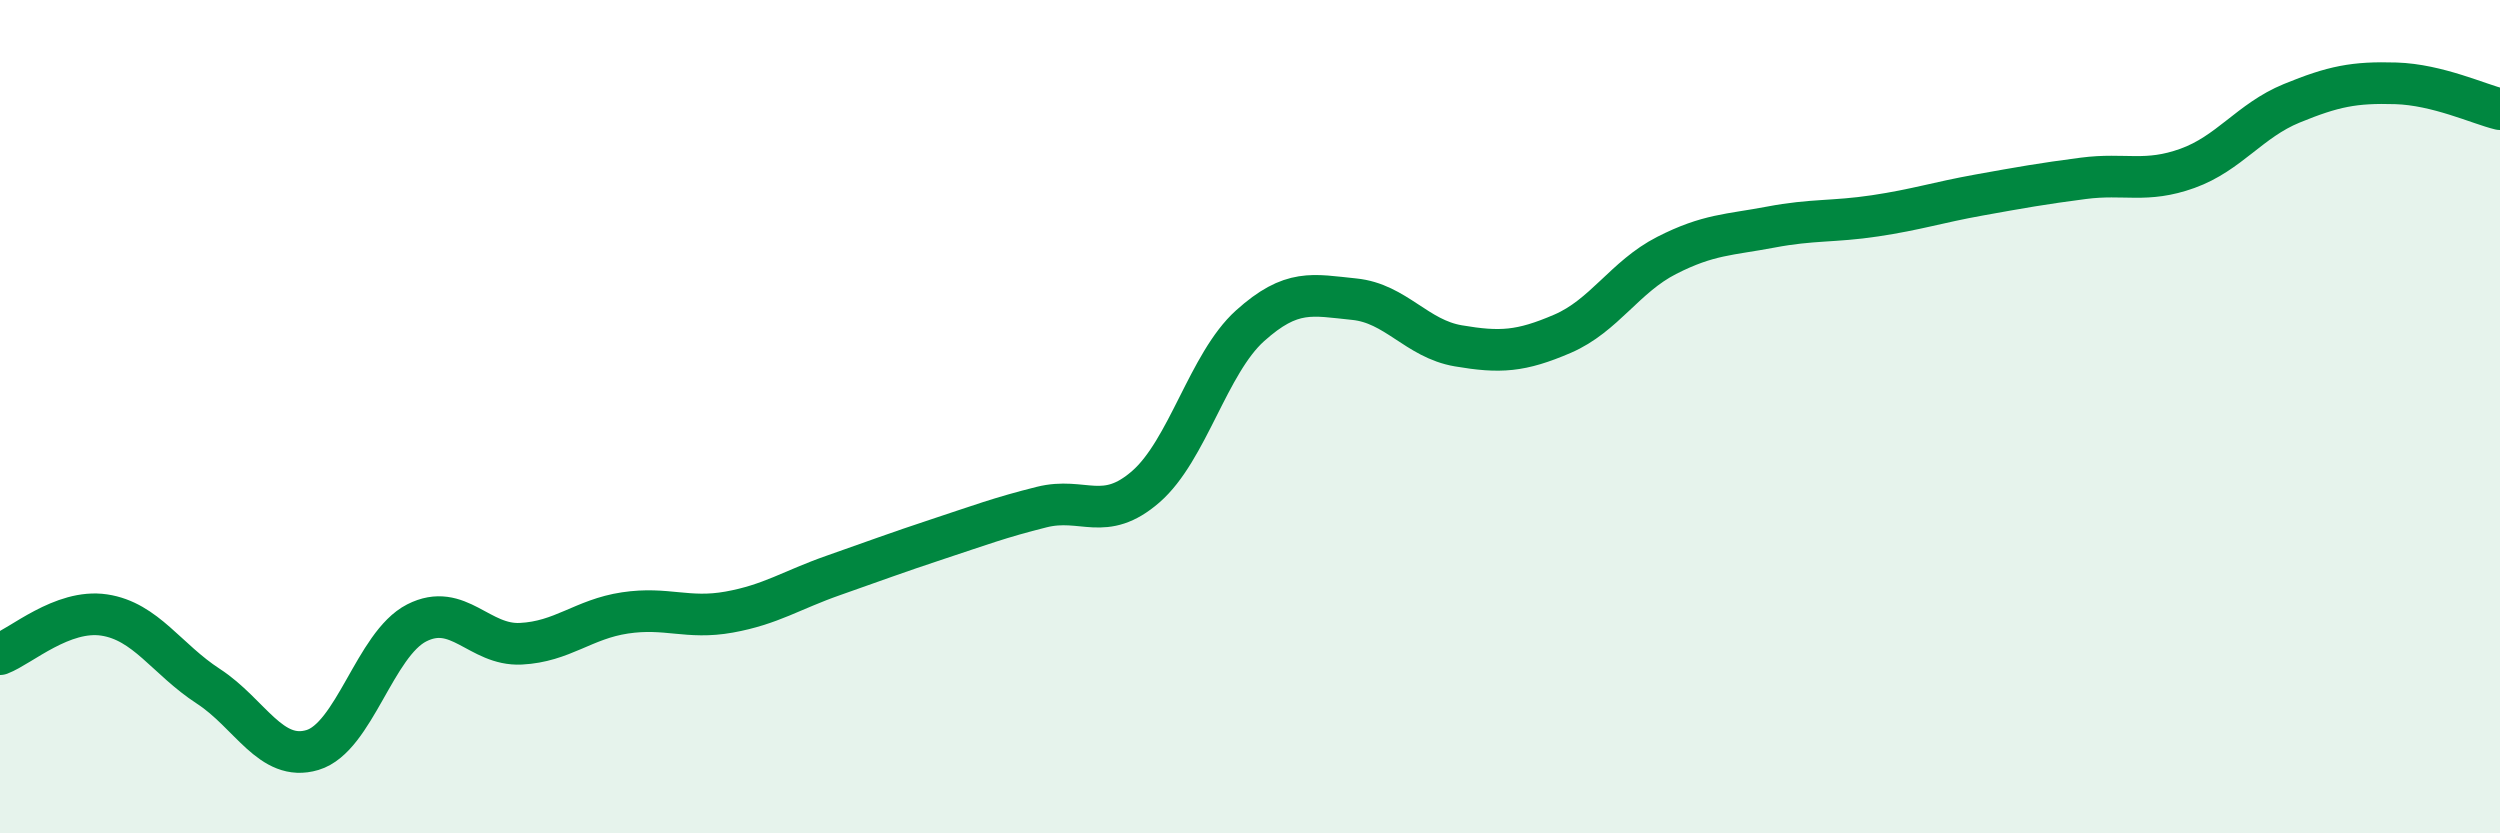
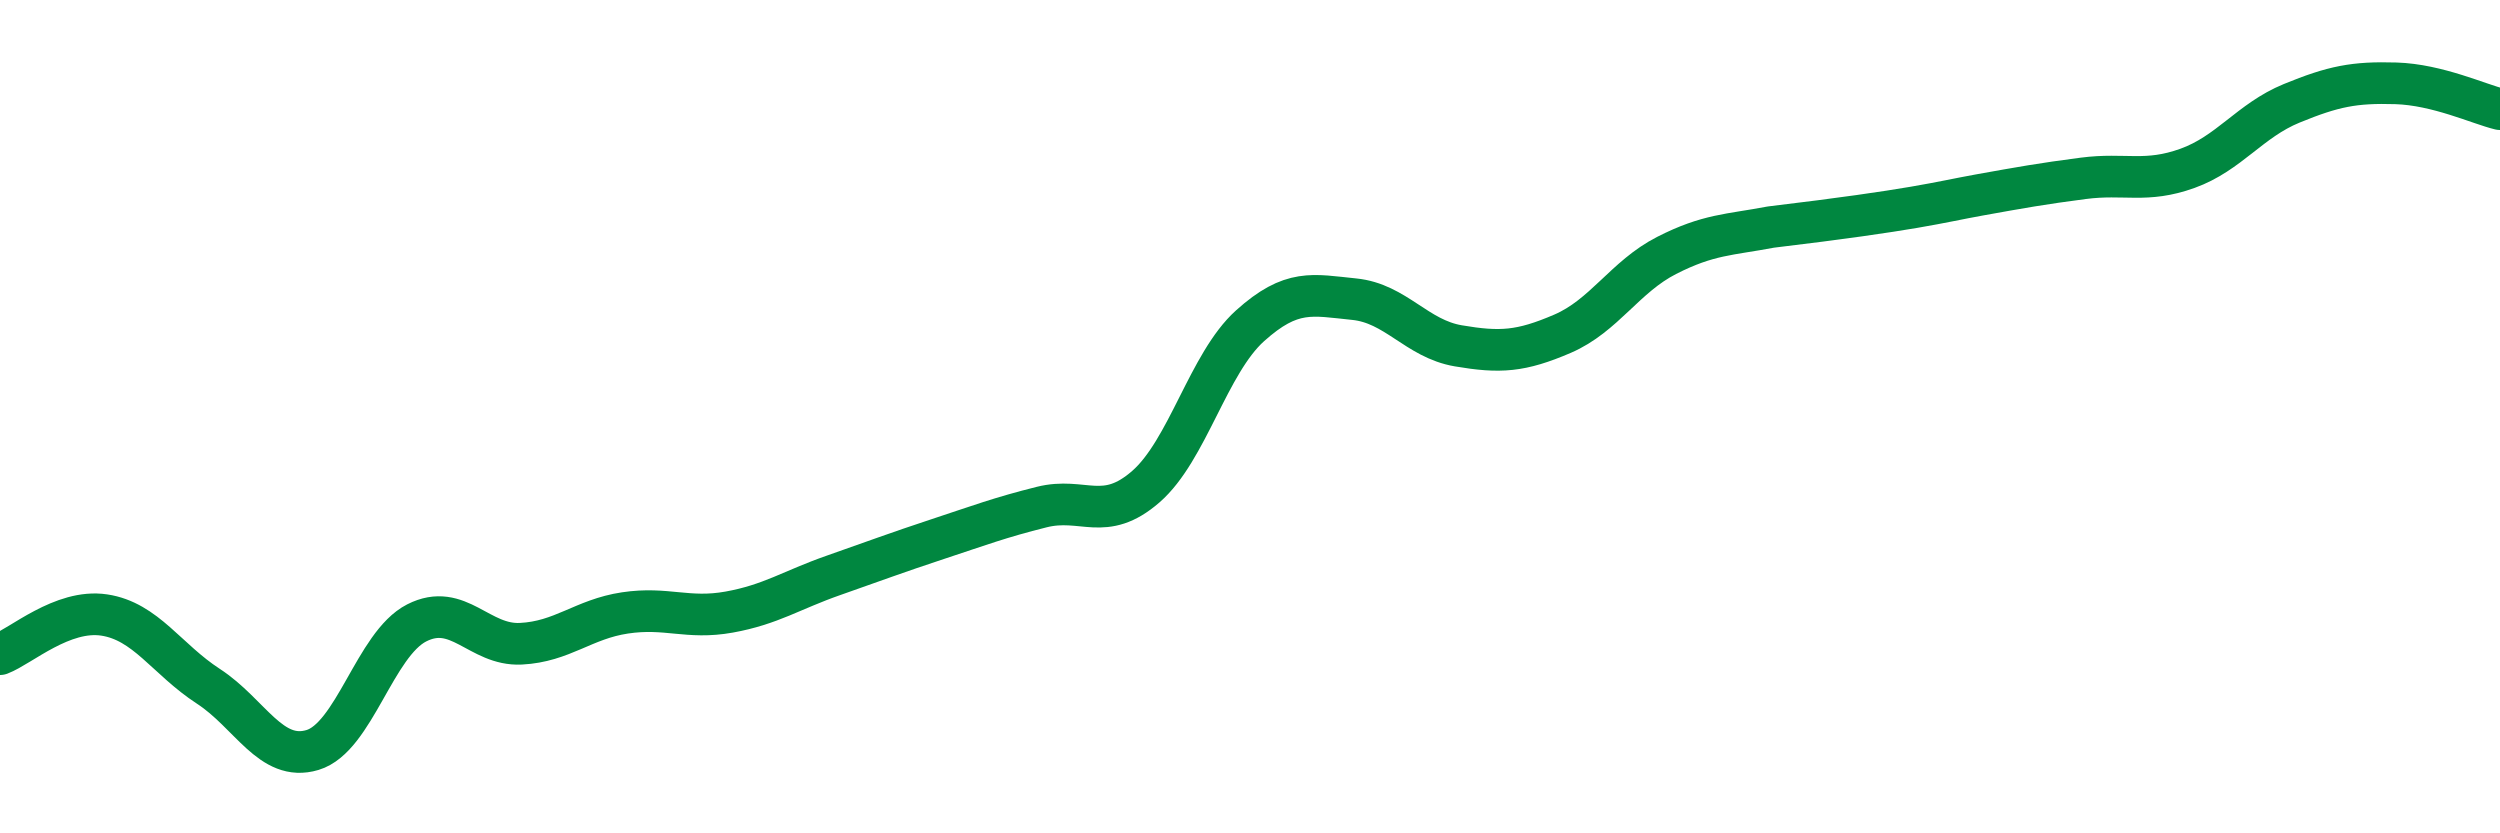
<svg xmlns="http://www.w3.org/2000/svg" width="60" height="20" viewBox="0 0 60 20">
-   <path d="M 0,15.7 C 0.5,15.51 1.5,14.61 2.5,14.76 C 3.5,14.91 4,15.82 5,16.47 C 6,17.12 6.5,18.3 7.5,18 C 8.5,17.7 9,15.46 10,14.95 C 11,14.44 11.5,15.5 12.5,15.45 C 13.5,15.4 14,14.86 15,14.71 C 16,14.56 16.5,14.87 17.5,14.69 C 18.5,14.51 19,14.16 20,13.81 C 21,13.46 21.5,13.27 22.5,12.94 C 23.5,12.61 24,12.42 25,12.17 C 26,11.92 26.5,12.55 27.5,11.68 C 28.5,10.81 29,8.72 30,7.82 C 31,6.92 31.5,7.08 32.5,7.18 C 33.5,7.28 34,8.13 35,8.3 C 36,8.47 36.5,8.44 37.5,8.01 C 38.5,7.58 39,6.64 40,6.13 C 41,5.62 41.5,5.64 42.5,5.45 C 43.5,5.26 44,5.33 45,5.18 C 46,5.03 46.5,4.86 47.5,4.68 C 48.5,4.5 49,4.41 50,4.28 C 51,4.15 51.5,4.4 52.5,4.04 C 53.5,3.68 54,2.89 55,2.48 C 56,2.07 56.5,1.97 57.5,2 C 58.5,2.03 59.5,2.5 60,2.62L60 20L0 20Z" fill="#008740" opacity="0.1" stroke-linecap="round" stroke-linejoin="round" />
-   <path d="M 0,15.7 C 0.5,15.51 1.5,14.61 2.5,14.76 C 3.5,14.91 4,15.82 5,16.47 C 6,17.12 6.5,18.3 7.5,18 C 8.5,17.7 9,15.46 10,14.95 C 11,14.44 11.5,15.5 12.5,15.45 C 13.5,15.4 14,14.86 15,14.71 C 16,14.56 16.5,14.87 17.5,14.69 C 18.5,14.51 19,14.16 20,13.81 C 21,13.46 21.5,13.27 22.5,12.94 C 23.5,12.61 24,12.42 25,12.17 C 26,11.92 26.5,12.55 27.5,11.68 C 28.5,10.81 29,8.72 30,7.82 C 31,6.92 31.5,7.08 32.5,7.18 C 33.5,7.28 34,8.13 35,8.3 C 36,8.47 36.5,8.44 37.5,8.01 C 38.5,7.58 39,6.64 40,6.13 C 41,5.62 41.5,5.64 42.5,5.45 C 43.5,5.26 44,5.33 45,5.18 C 46,5.03 46.5,4.86 47.5,4.68 C 48.5,4.5 49,4.41 50,4.28 C 51,4.15 51.5,4.4 52.5,4.04 C 53.5,3.68 54,2.89 55,2.48 C 56,2.07 56.5,1.97 57.5,2 C 58.5,2.03 59.5,2.5 60,2.62" stroke="#008740" stroke-width="1" fill="none" stroke-linecap="round" stroke-linejoin="round" />
+   <path d="M 0,15.7 C 0.5,15.51 1.5,14.61 2.5,14.76 C 3.5,14.91 4,15.82 5,16.47 C 6,17.12 6.5,18.3 7.5,18 C 8.5,17.7 9,15.46 10,14.95 C 11,14.44 11.5,15.5 12.5,15.45 C 13.5,15.4 14,14.86 15,14.71 C 16,14.56 16.5,14.87 17.5,14.69 C 18.5,14.51 19,14.16 20,13.81 C 21,13.46 21.5,13.27 22.5,12.94 C 23.5,12.61 24,12.42 25,12.17 C 26,11.92 26.5,12.55 27.5,11.68 C 28.5,10.81 29,8.72 30,7.82 C 31,6.92 31.5,7.08 32.5,7.18 C 33.5,7.28 34,8.13 35,8.3 C 36,8.47 36.5,8.44 37.5,8.01 C 38.5,7.58 39,6.64 40,6.13 C 41,5.62 41.5,5.64 42.5,5.45 C 46,5.03 46.5,4.86 47.5,4.68 C 48.5,4.5 49,4.41 50,4.28 C 51,4.15 51.5,4.4 52.5,4.04 C 53.5,3.68 54,2.89 55,2.48 C 56,2.07 56.5,1.97 57.5,2 C 58.5,2.03 59.5,2.5 60,2.62" stroke="#008740" stroke-width="1" fill="none" stroke-linecap="round" stroke-linejoin="round" />
</svg>